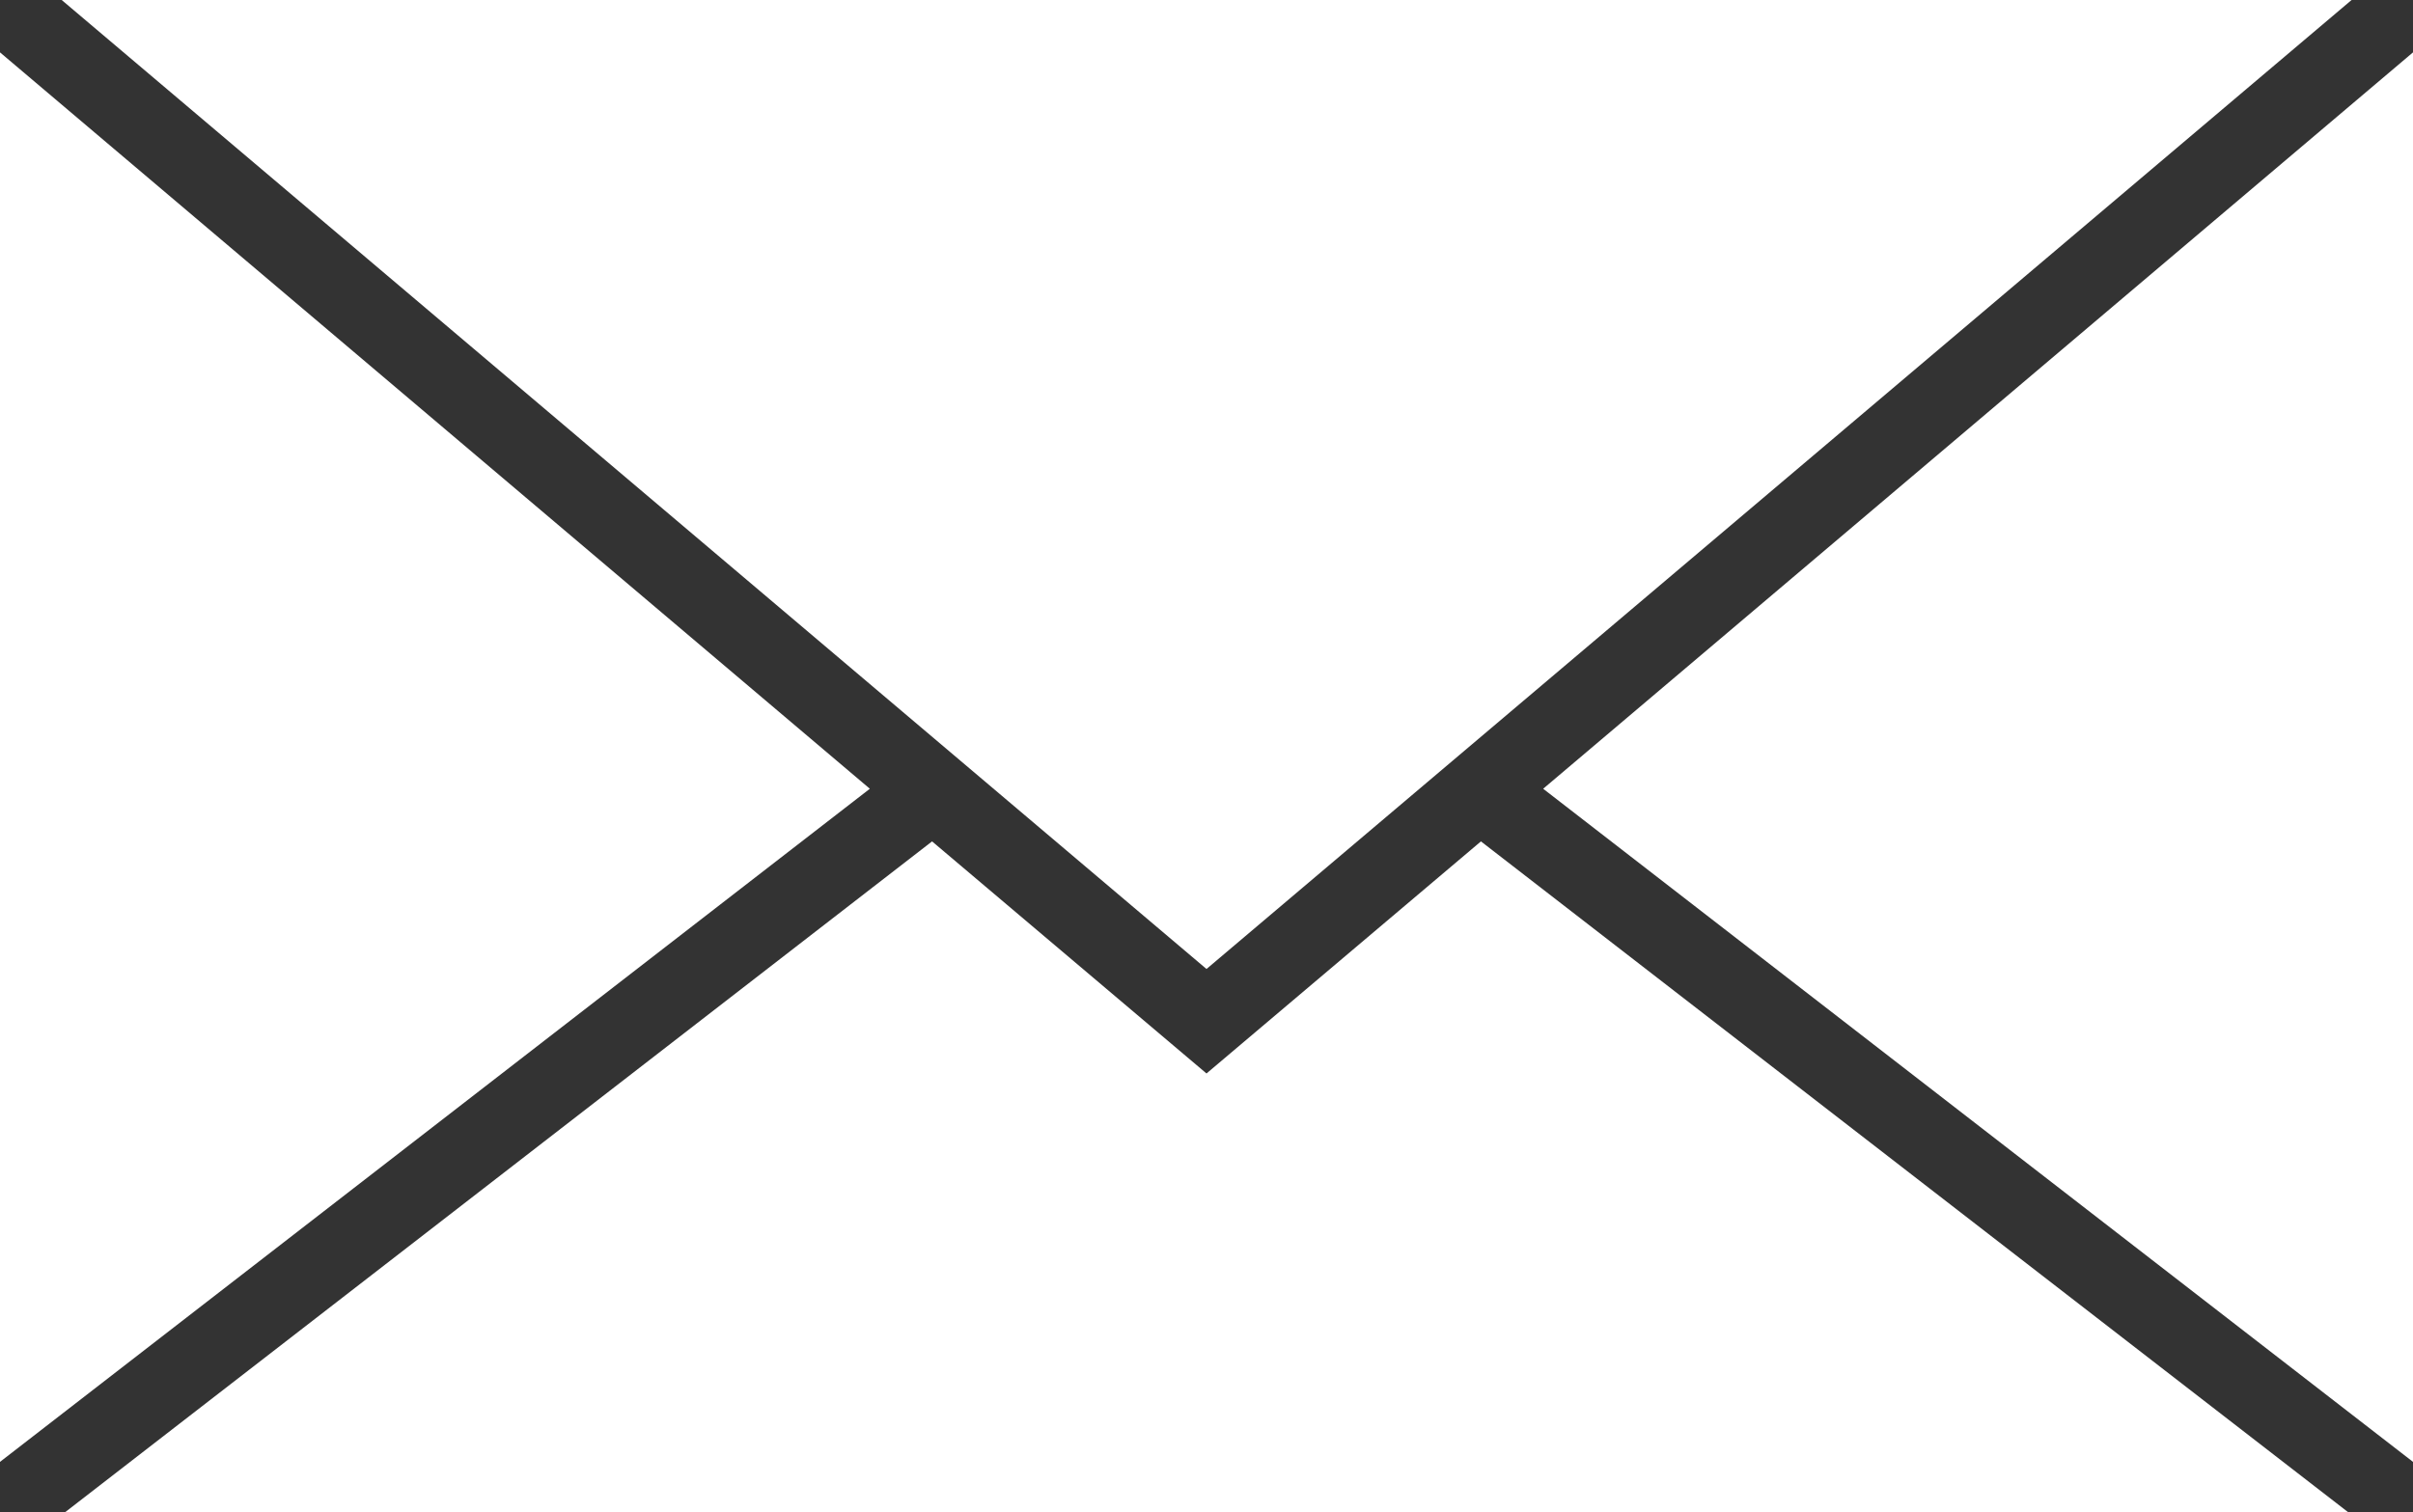
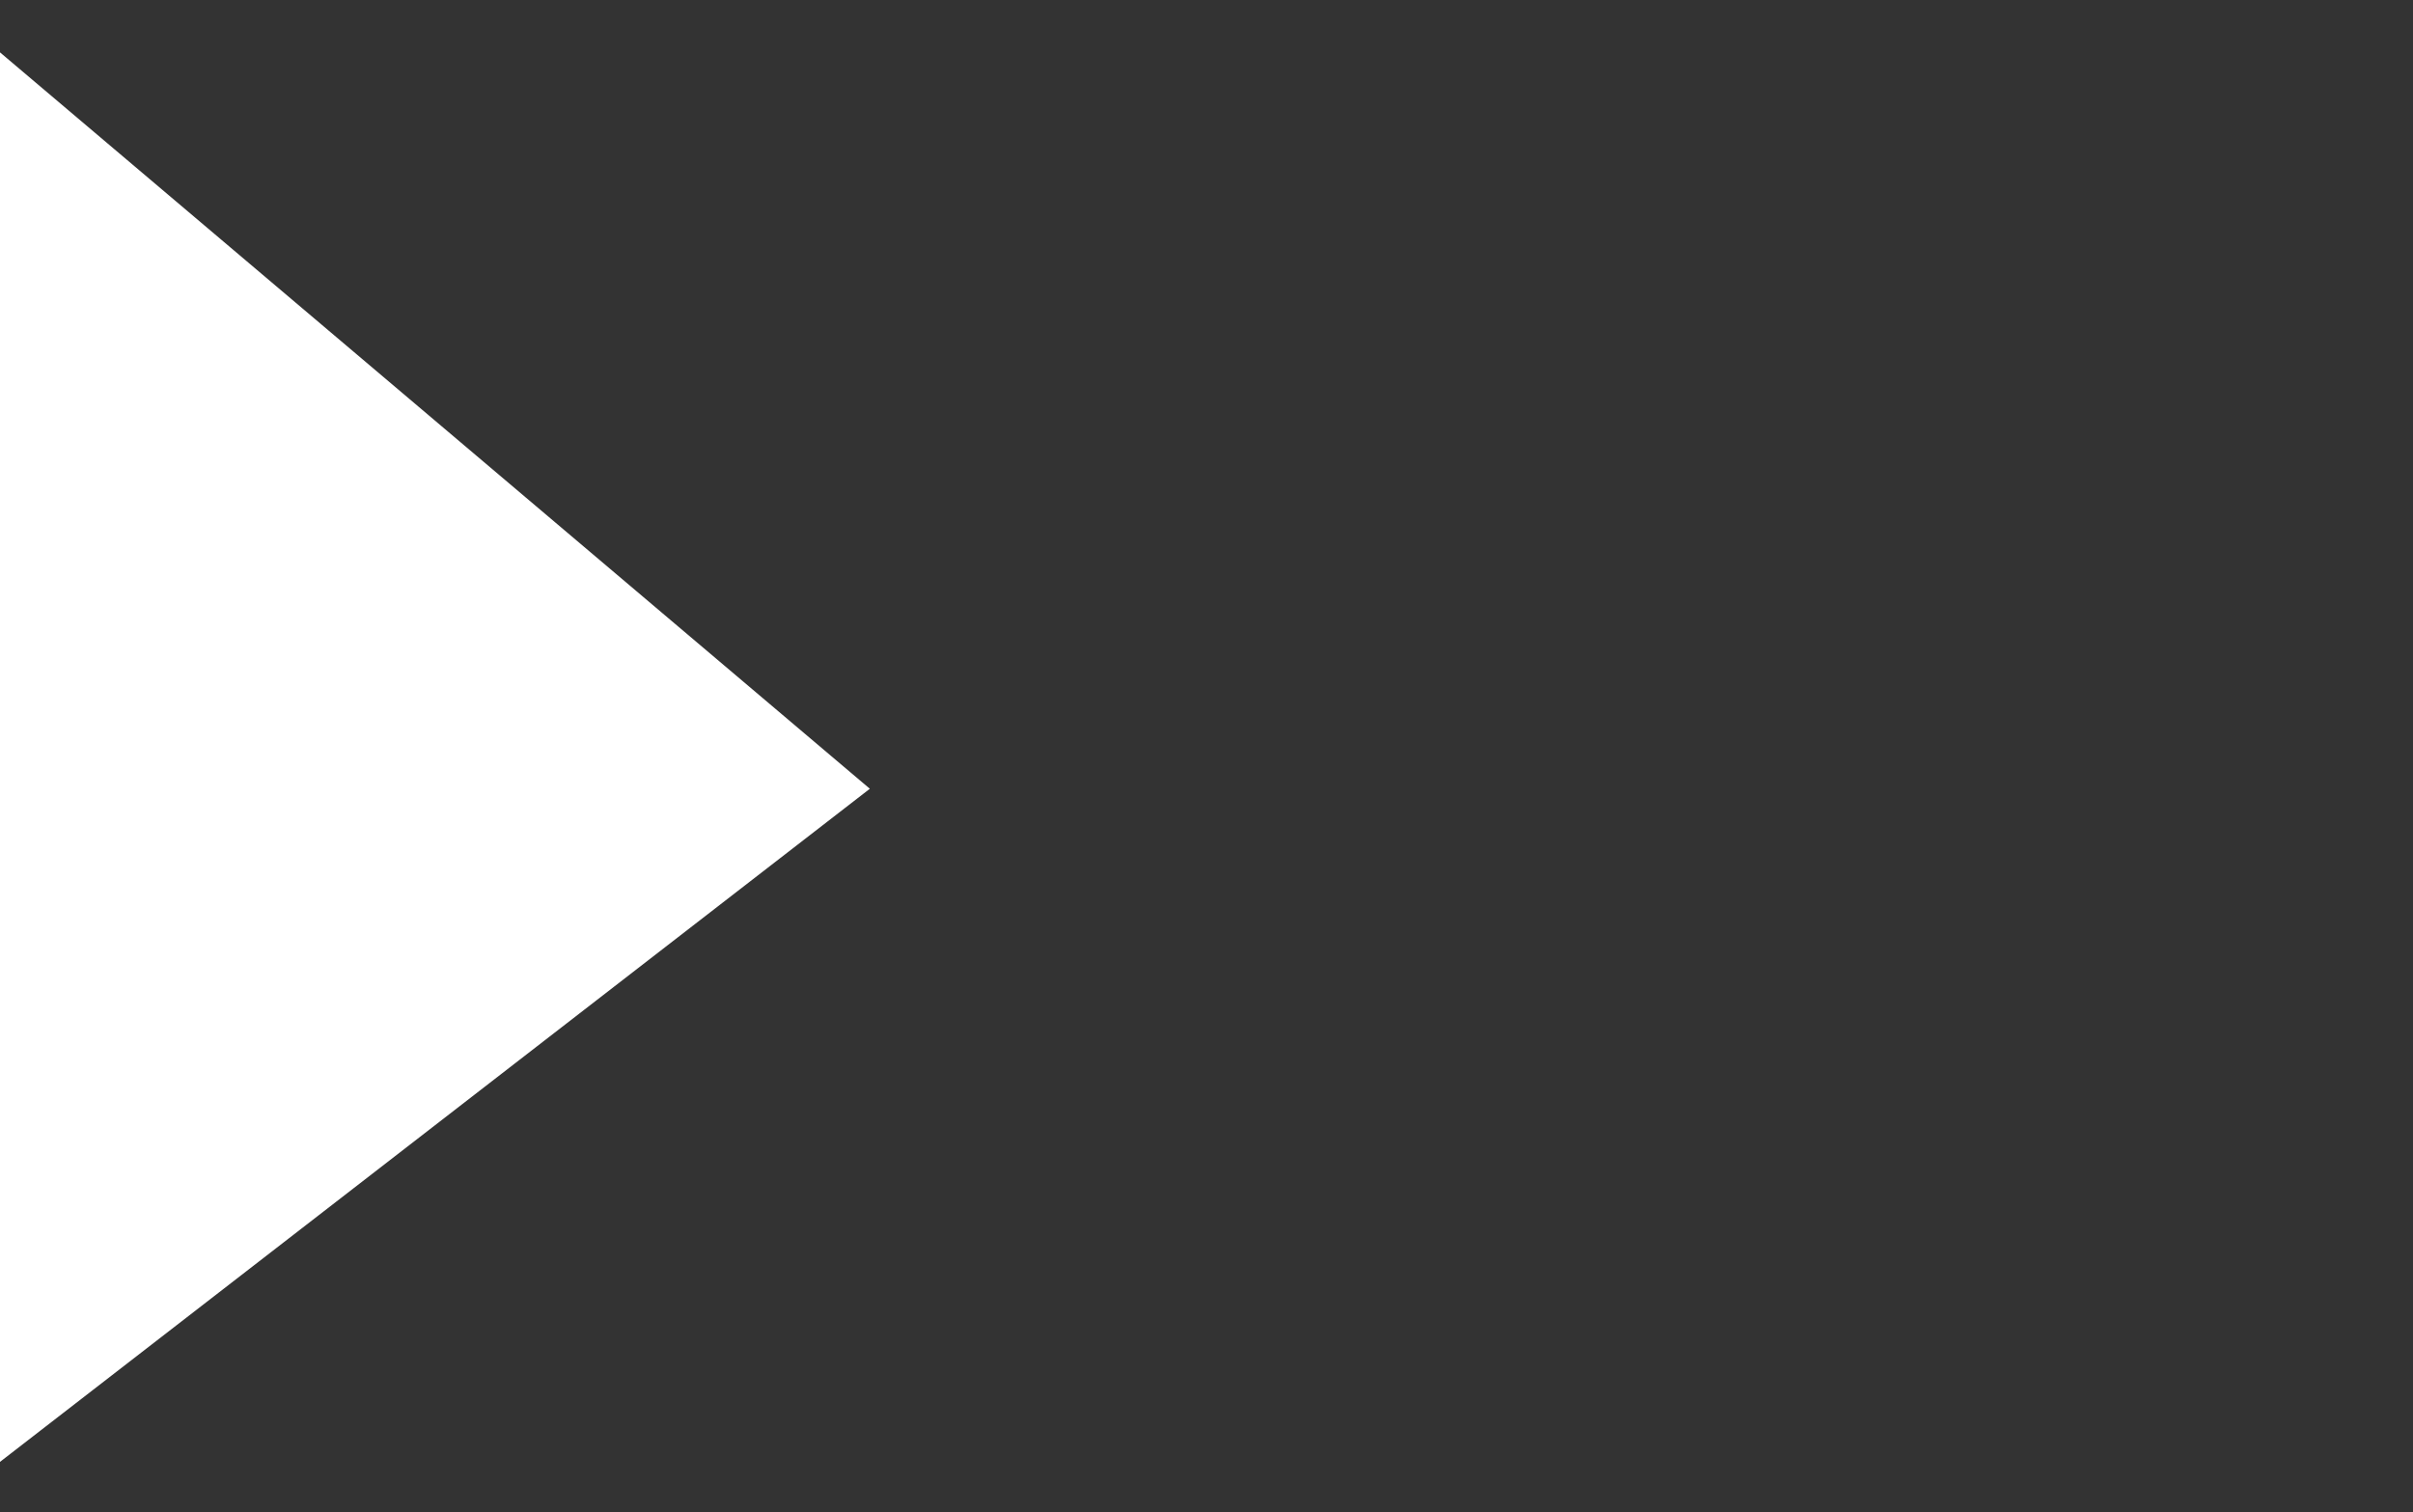
<svg xmlns="http://www.w3.org/2000/svg" id="Layer_2" viewBox="0 0 90.74 56.89">
  <rect x="0" y="0" width="90.74" height="56.89" fill="#333333" stroke="none" />
  <defs>
    <style>.cls-1{fill:#fff;}</style>
  </defs>
  <g id="Layer_1-2">
    <g>
-       <polygon class="cls-1" points="45.37 36.45 2.32 0 88.43 0 45.37 36.45" />
      <polygon class="cls-1" points="32.71 29.67 0 54.99 0 1.97 32.71 29.67" />
-       <polygon class="cls-1" points="88.31 56.89 2.44 56.89 35.05 31.65 45.37 40.38 55.69 31.65 88.31 56.89" />
-       <polygon class="cls-1" points="90.74 1.97 90.74 54.99 58.03 29.67 90.74 1.97" />
    </g>
  </g>
</svg>